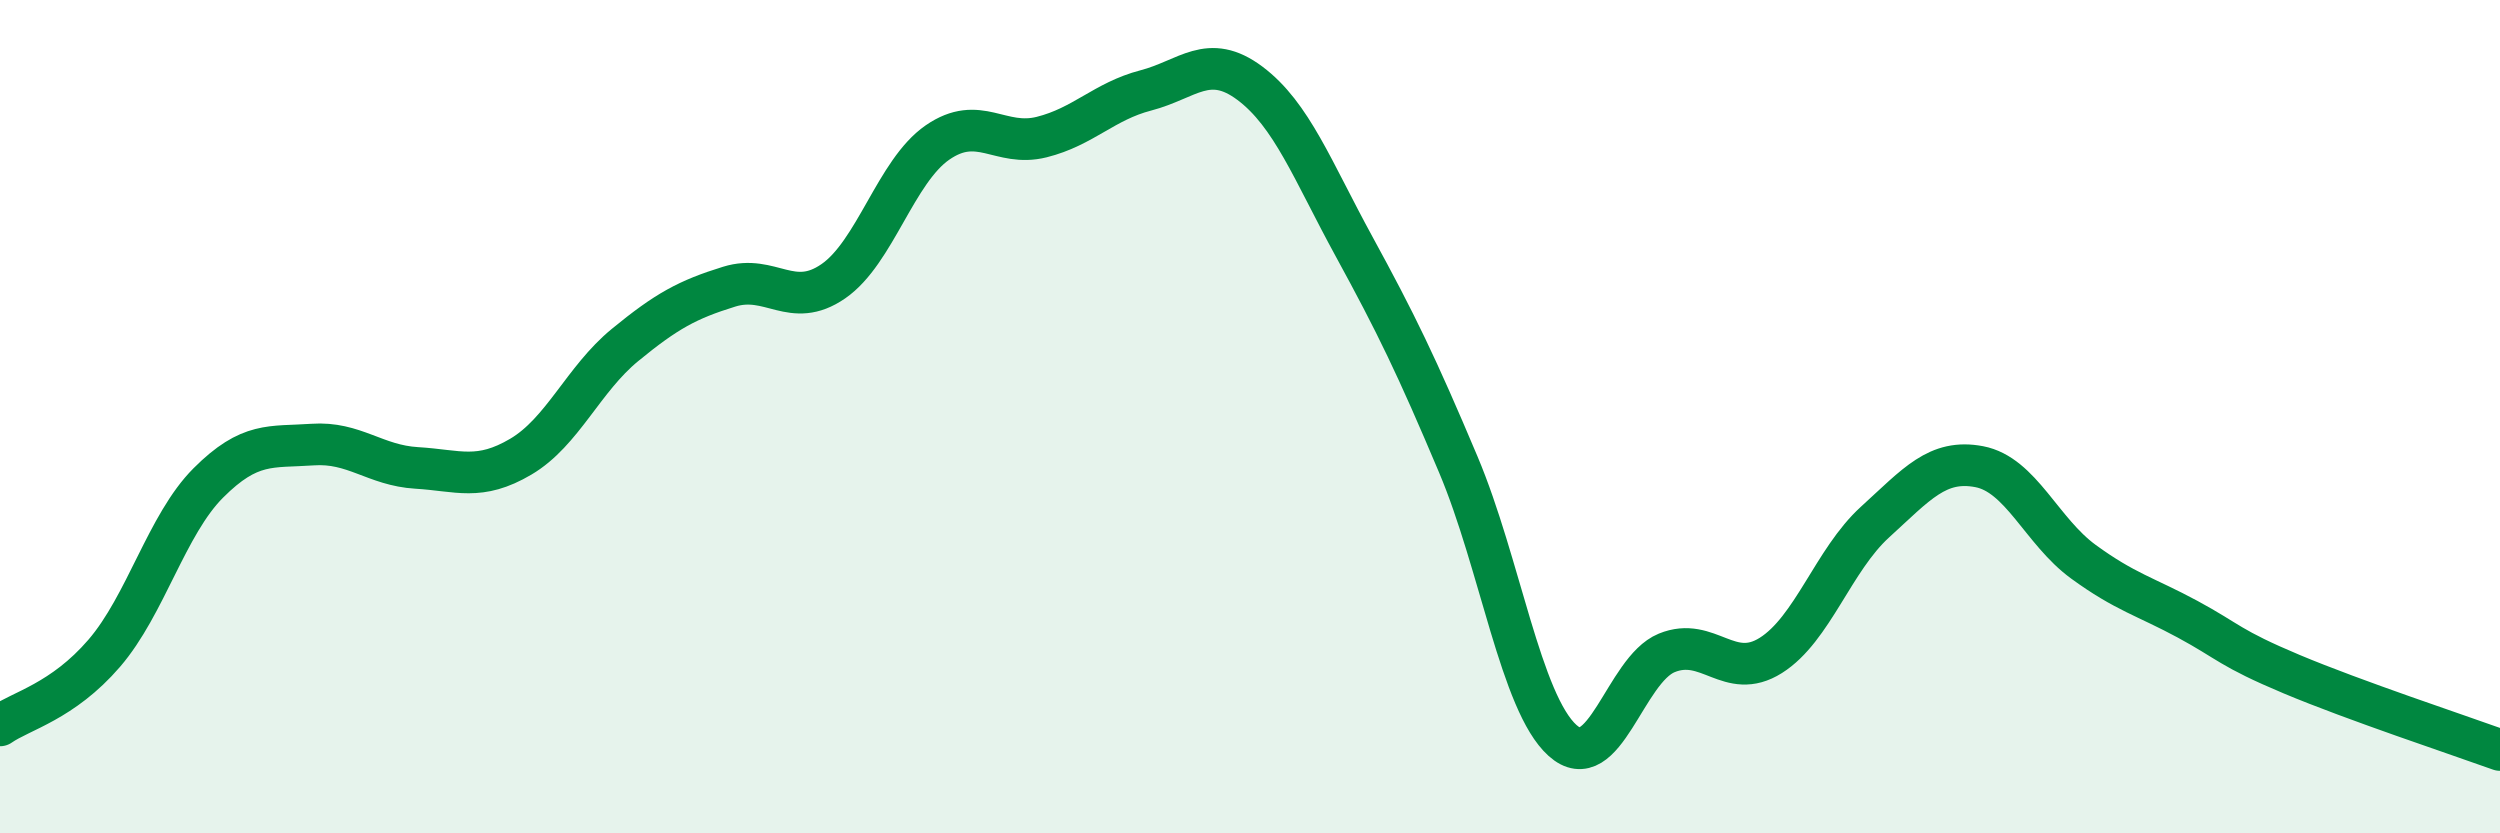
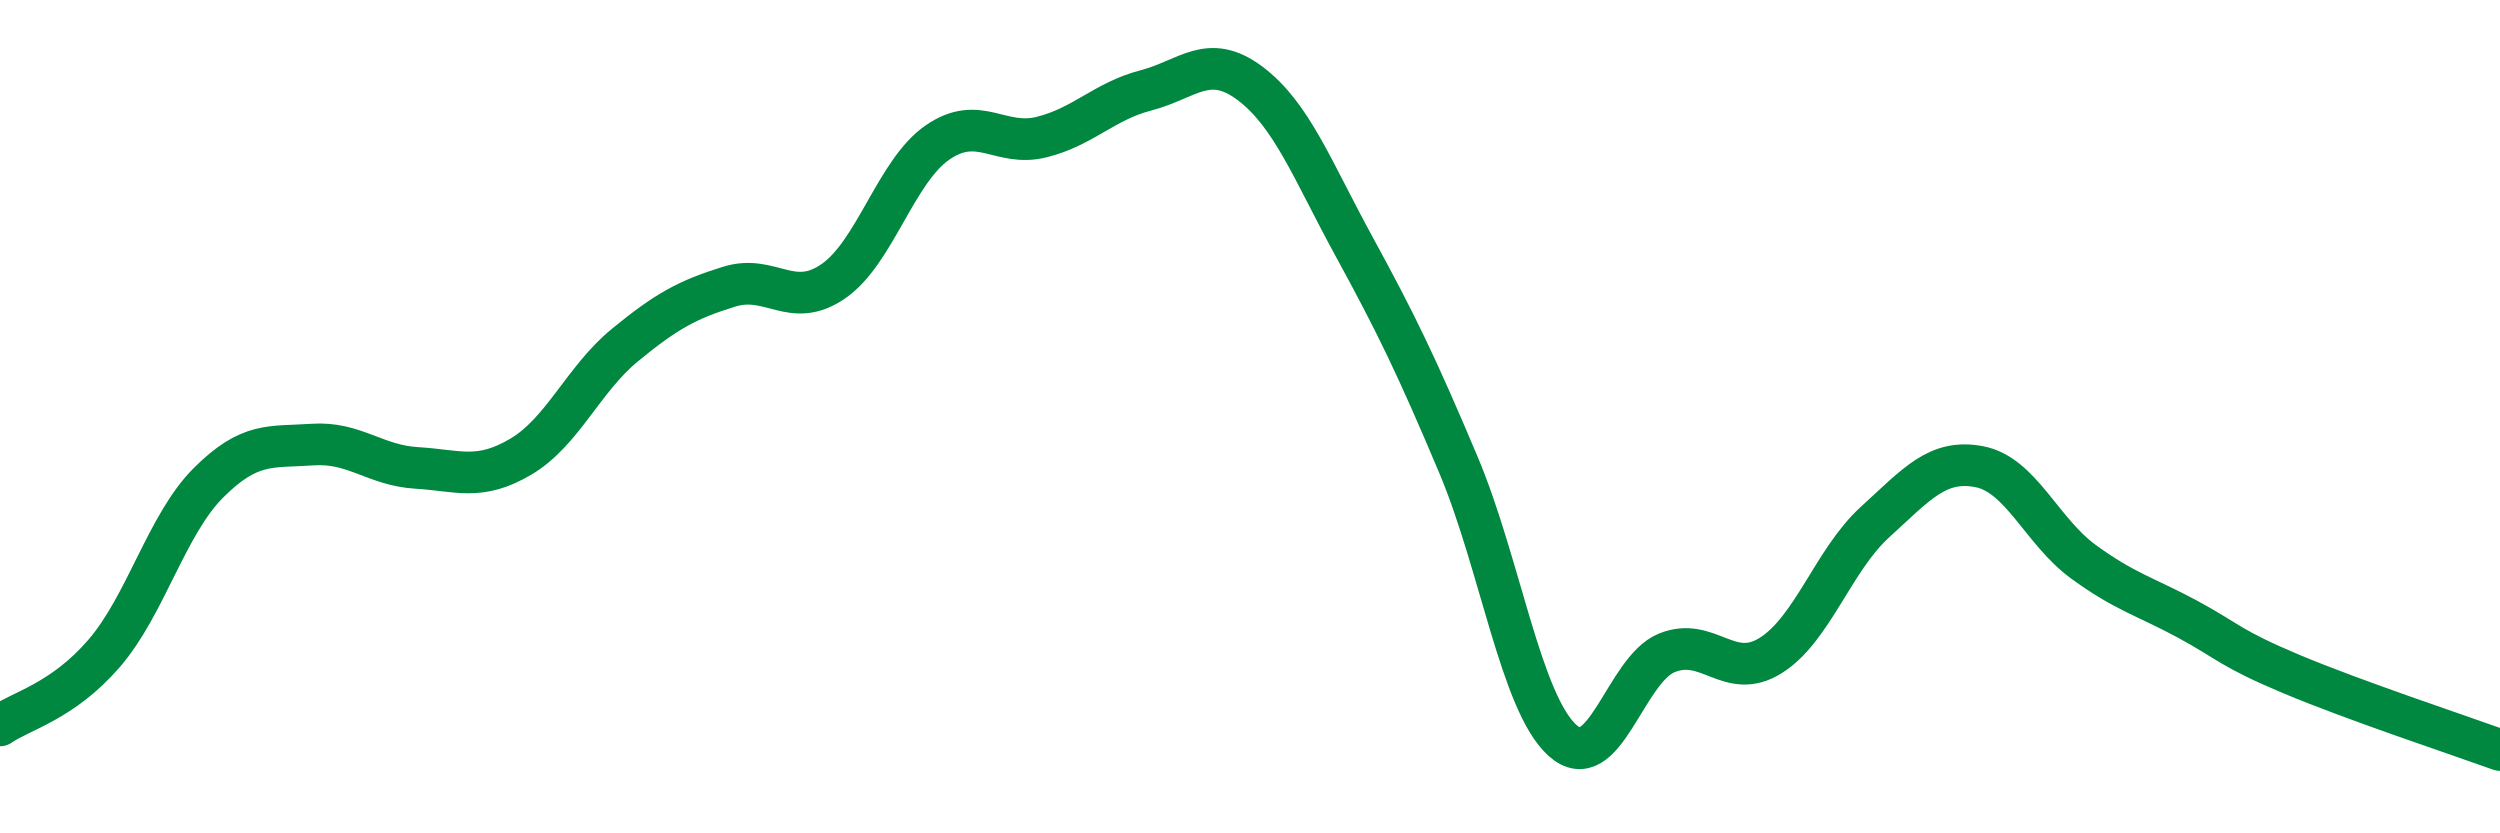
<svg xmlns="http://www.w3.org/2000/svg" width="60" height="20" viewBox="0 0 60 20">
-   <path d="M 0,17.41 C 0.5,17.06 1.5,16.84 2.5,15.68 C 3.5,14.52 4,12.59 5,11.59 C 6,10.59 6.5,10.74 7.5,10.67 C 8.5,10.6 9,11.17 10,11.23 C 11,11.29 11.5,11.55 12.5,10.96 C 13.5,10.37 14,9.1 15,8.28 C 16,7.46 16.5,7.19 17.5,6.88 C 18.5,6.57 19,7.44 20,6.75 C 21,6.06 21.5,4.11 22.5,3.42 C 23.5,2.73 24,3.54 25,3.29 C 26,3.04 26.5,2.43 27.5,2.17 C 28.5,1.91 29,1.25 30,2 C 31,2.75 31.5,4.09 32.5,5.92 C 33.5,7.75 34,8.78 35,11.15 C 36,13.52 36.5,16.87 37.5,17.77 C 38.5,18.67 39,16.08 40,15.67 C 41,15.26 41.5,16.36 42.5,15.73 C 43.5,15.1 44,13.44 45,12.53 C 46,11.62 46.5,11.01 47.5,11.2 C 48.5,11.39 49,12.75 50,13.48 C 51,14.21 51.5,14.32 52.5,14.86 C 53.5,15.4 53.5,15.55 55,16.18 C 56.5,16.81 59,17.64 60,18L60 20L0 20Z" fill="#008740" opacity="0.1" stroke-linecap="round" stroke-linejoin="round" />
  <path d="M 0,17.41 C 0.5,17.06 1.5,16.84 2.5,15.68 C 3.5,14.52 4,12.59 5,11.59 C 6,10.59 6.5,10.74 7.5,10.67 C 8.5,10.6 9,11.17 10,11.23 C 11,11.29 11.5,11.55 12.5,10.96 C 13.5,10.37 14,9.1 15,8.28 C 16,7.46 16.5,7.19 17.5,6.88 C 18.5,6.57 19,7.44 20,6.75 C 21,6.06 21.5,4.11 22.5,3.42 C 23.5,2.73 24,3.54 25,3.29 C 26,3.04 26.5,2.43 27.5,2.17 C 28.5,1.91 29,1.25 30,2 C 31,2.75 31.5,4.09 32.5,5.92 C 33.5,7.75 34,8.78 35,11.15 C 36,13.52 36.5,16.87 37.5,17.77 C 38.5,18.67 39,16.08 40,15.67 C 41,15.26 41.5,16.36 42.5,15.73 C 43.5,15.1 44,13.44 45,12.53 C 46,11.62 46.5,11.01 47.5,11.2 C 48.5,11.39 49,12.75 50,13.48 C 51,14.21 51.5,14.32 52.5,14.86 C 53.5,15.4 53.5,15.55 55,16.18 C 56.5,16.81 59,17.64 60,18" stroke="#008740" stroke-width="1" fill="none" stroke-linecap="round" stroke-linejoin="round" />
</svg>